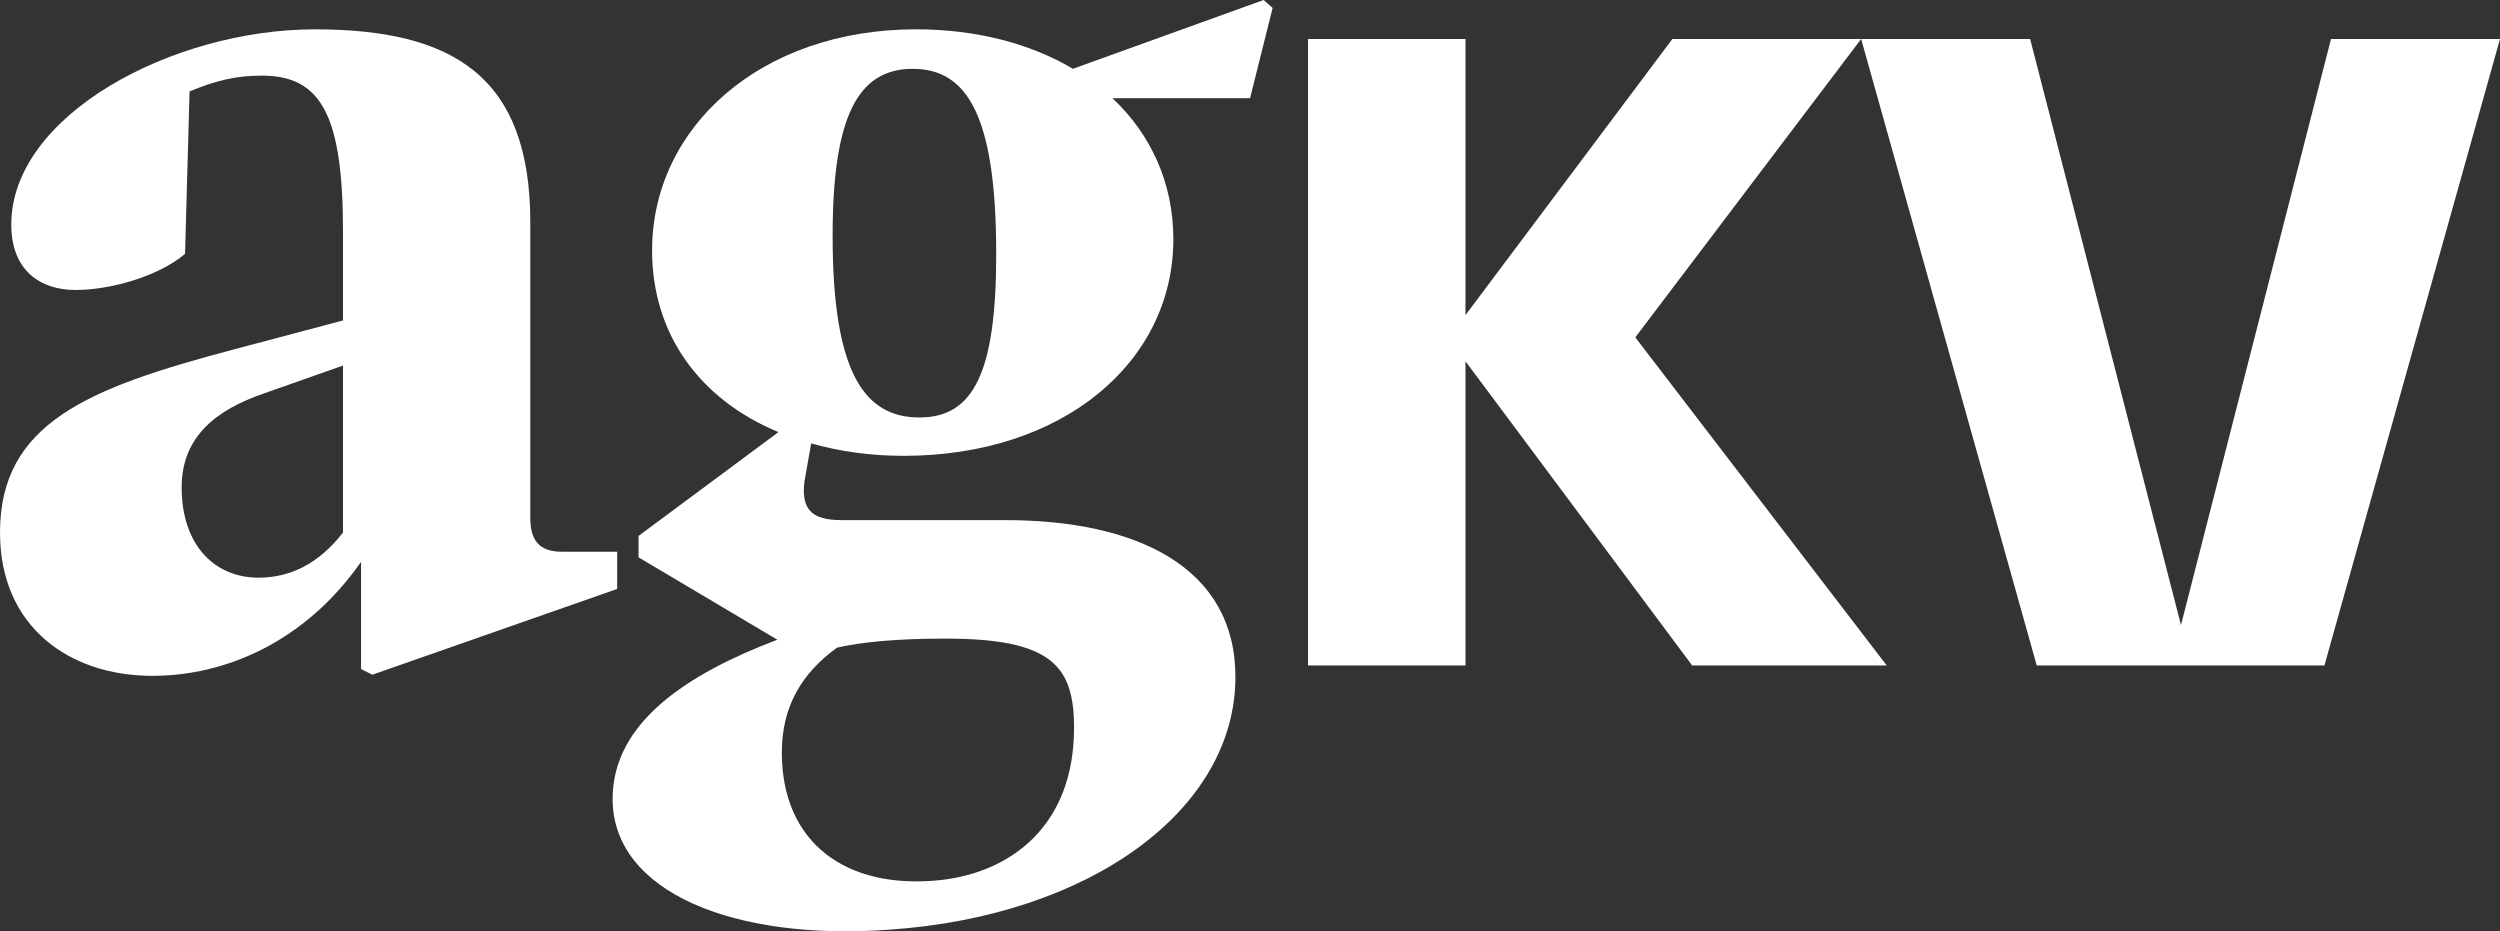
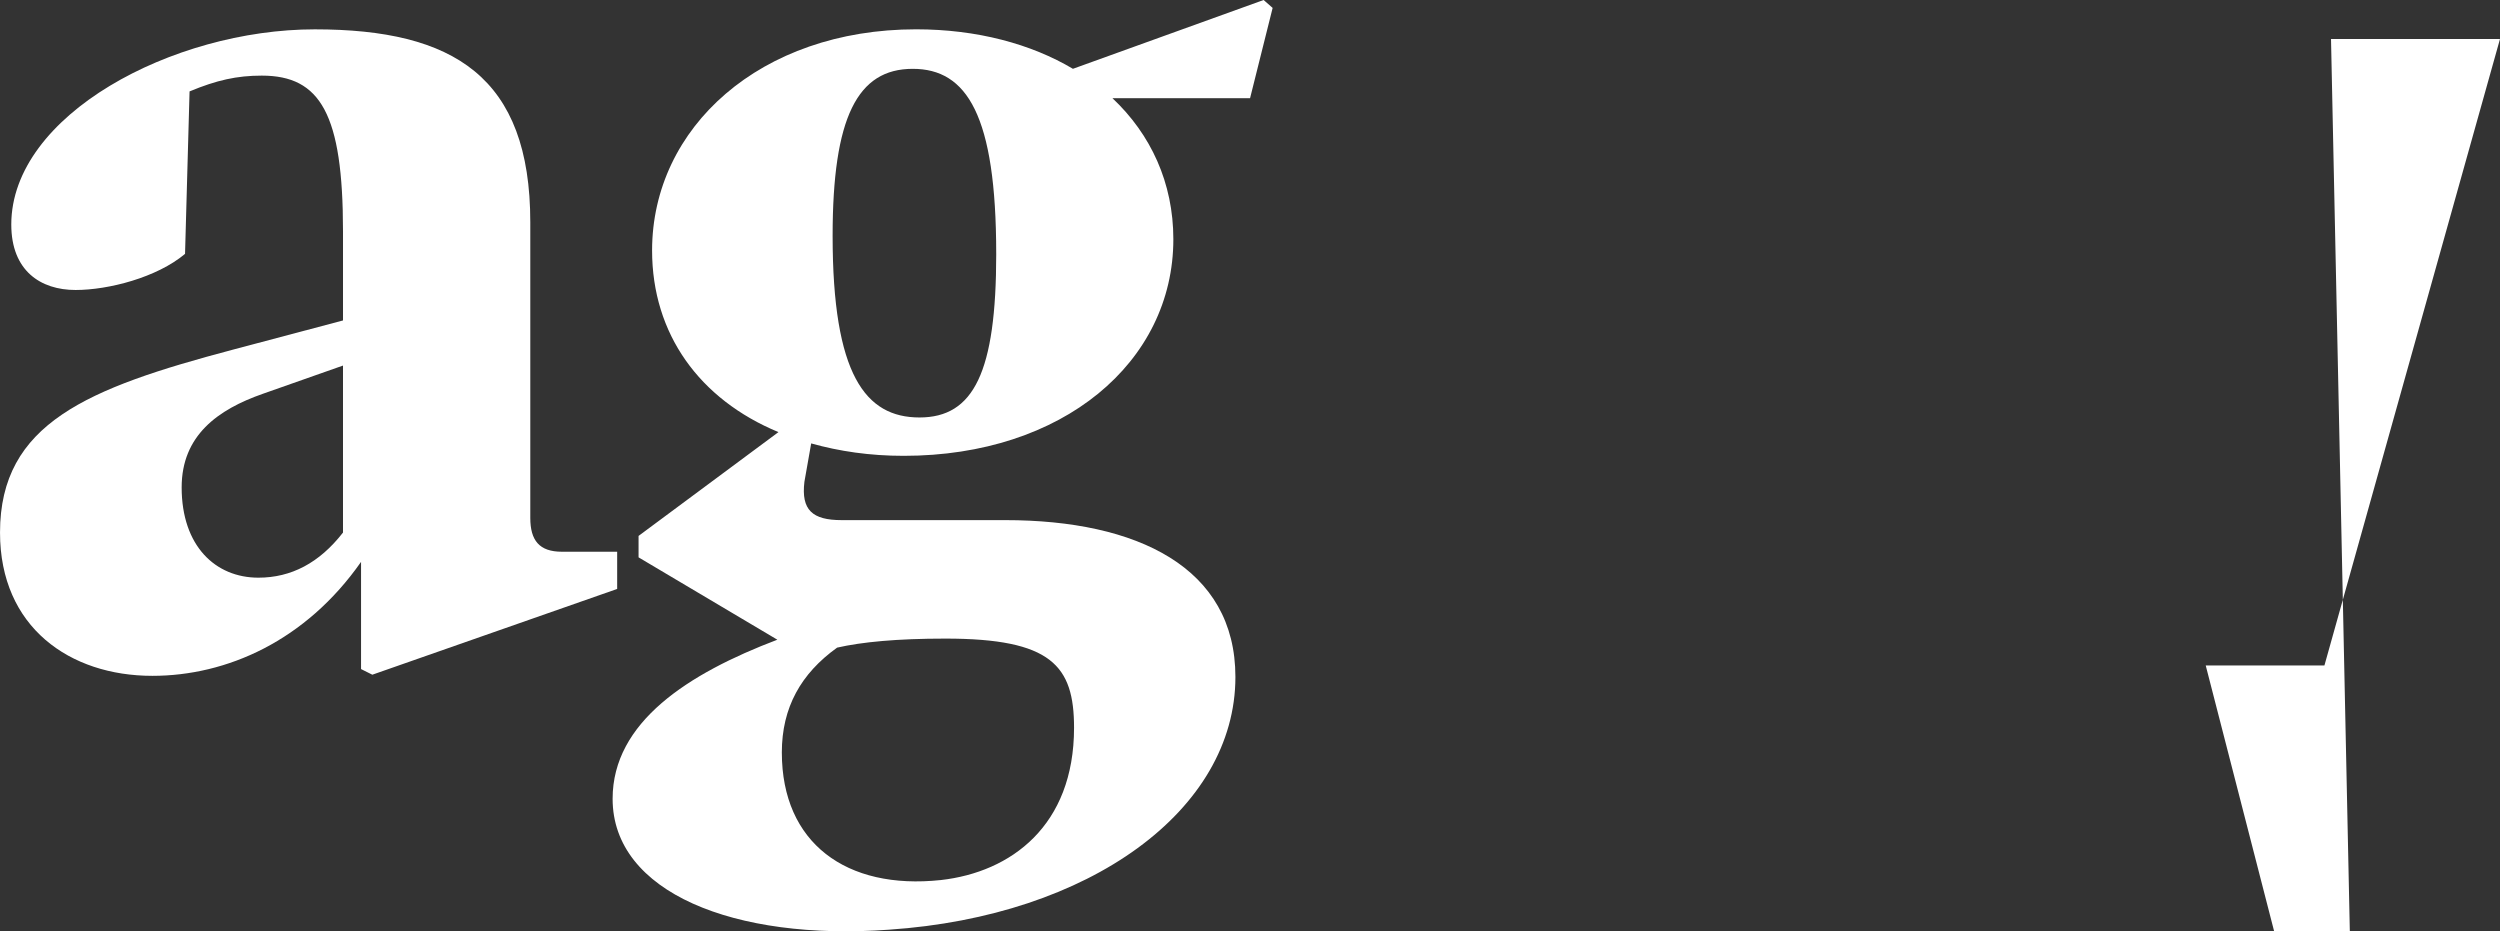
<svg xmlns="http://www.w3.org/2000/svg" id="Ebene_2" data-name="Ebene 2" viewBox="0 0 203.2 75.696">
  <rect x="0" y="0" width="203.2" height="75.696" fill="#333333" stroke="none" />
  <defs>
    <style>
      .cls-1 {
        fill: #fff;
      }
    </style>
  </defs>
  <g id="Ebene_1-2" data-name="Ebene 1">
    <g>
      <path class="cls-1" d="M50.163,44.845v3.025l-19.9,6.97-.917-.458v-8.712c-4.494,6.419-10.913,9.262-16.965,9.262-6.695,0-12.38-3.943-12.38-11.646,0-8.896,7.153-11.738,18.891-14.856l8.987-2.384v-7.245c0-9.537-1.834-12.655-6.603-12.655-2.018,0-3.668,.367-5.869,1.284l-.367,13.205c-2.292,1.926-6.236,2.935-8.896,2.935-2.843,0-5.227-1.559-5.227-5.318C.917,9.354,14.031,2.385,25.586,2.385c11.28,0,17.516,3.852,17.516,15.682v24.026c0,1.834,.733,2.752,2.568,2.752h4.493Zm-22.284-1.56v-13.572l-6.511,2.293c-3.668,1.283-6.603,3.393-6.603,7.611,0,4.769,2.751,7.336,6.236,7.336,2.66,0,4.952-1.191,6.878-3.668Z" />
      <path class="cls-1" d="M103.44,.643l-1.834,7.336h-11.188c3.118,2.935,4.952,6.878,4.952,11.464,0,9.995-8.987,17.607-21.917,17.607-2.751,0-5.228-.367-7.52-1.009l-.55,3.117c-.275,2.293,.642,3.118,3.026,3.118h13.297c10.729,0,18.708,3.852,18.708,12.747,0,10.821-11.83,19.441-28.153,20.542-12.563,.917-22.468-3.026-22.468-10.638,0-6.236,6.144-10.18,13.389-12.931l-11.28-6.694v-1.742l11.371-8.438c-6.419-2.659-10.271-7.978-10.271-14.764,0-9.996,8.804-17.975,21.459-17.975,4.952,0,9.354,1.192,12.747,3.21L102.707,0l.733,.643ZM63.548,61.168c0,7.336,5.227,11.188,12.93,10.362,5.686-.642,10.821-4.401,10.821-12.38,0-5.044-1.834-7.245-10.454-7.245-3.943,0-6.787,.275-8.804,.734-2.935,2.108-4.494,4.86-4.494,8.528Zm17.424-40.534c0-11.279-2.384-15.039-6.786-15.039-4.494,0-6.511,3.943-6.511,13.572,0,11.279,2.66,14.765,7.062,14.765s6.236-3.669,6.236-13.298Z" />
-       <path class="cls-1" d="M153.352,54.089h-15.812l-18.425-24.724v24.724h-12.797V3.168h12.797V25.613L135.932,3.168h15.343l-18.358,24.254,20.436,26.667Z" />
-       <path class="cls-1" d="M189.465,3.168h13.735l-14.271,50.921h-23.383L151.274,3.168h13.735l12.261,47.638L189.465,3.168Z" />
+       <path class="cls-1" d="M189.465,3.168h13.735l-14.271,50.921h-23.383h13.735l12.261,47.638L189.465,3.168Z" />
    </g>
  </g>
</svg>